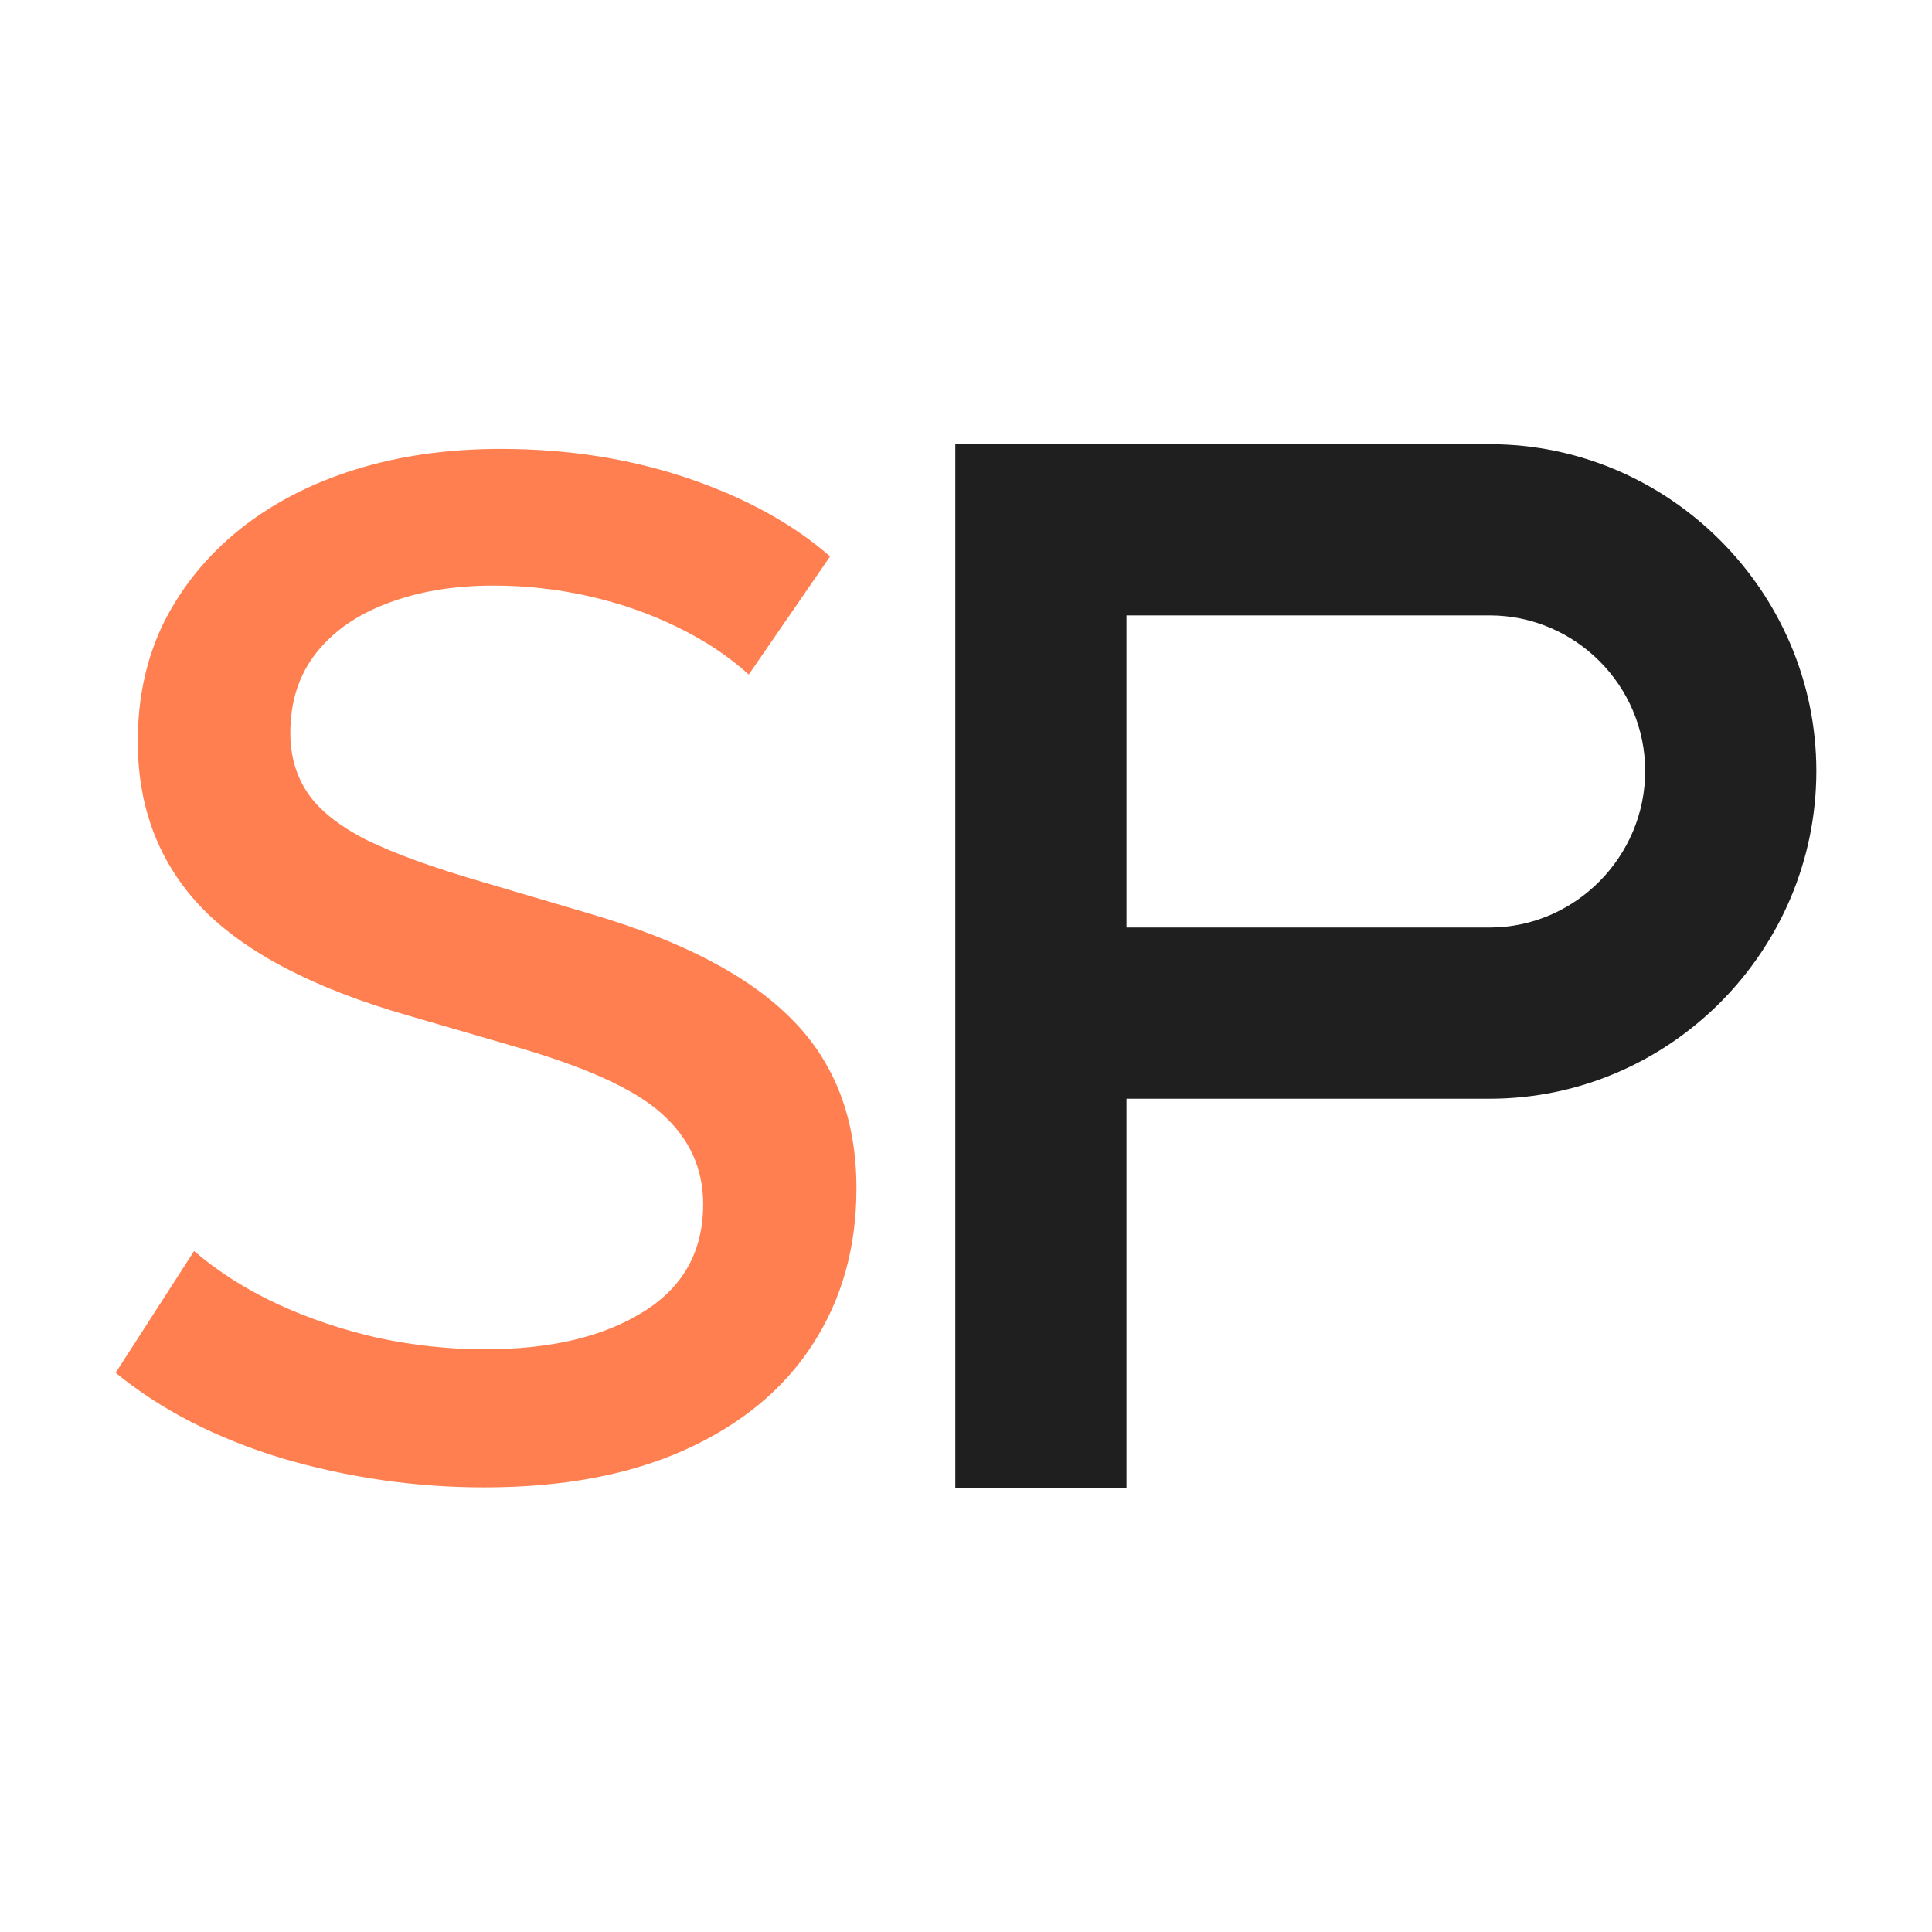
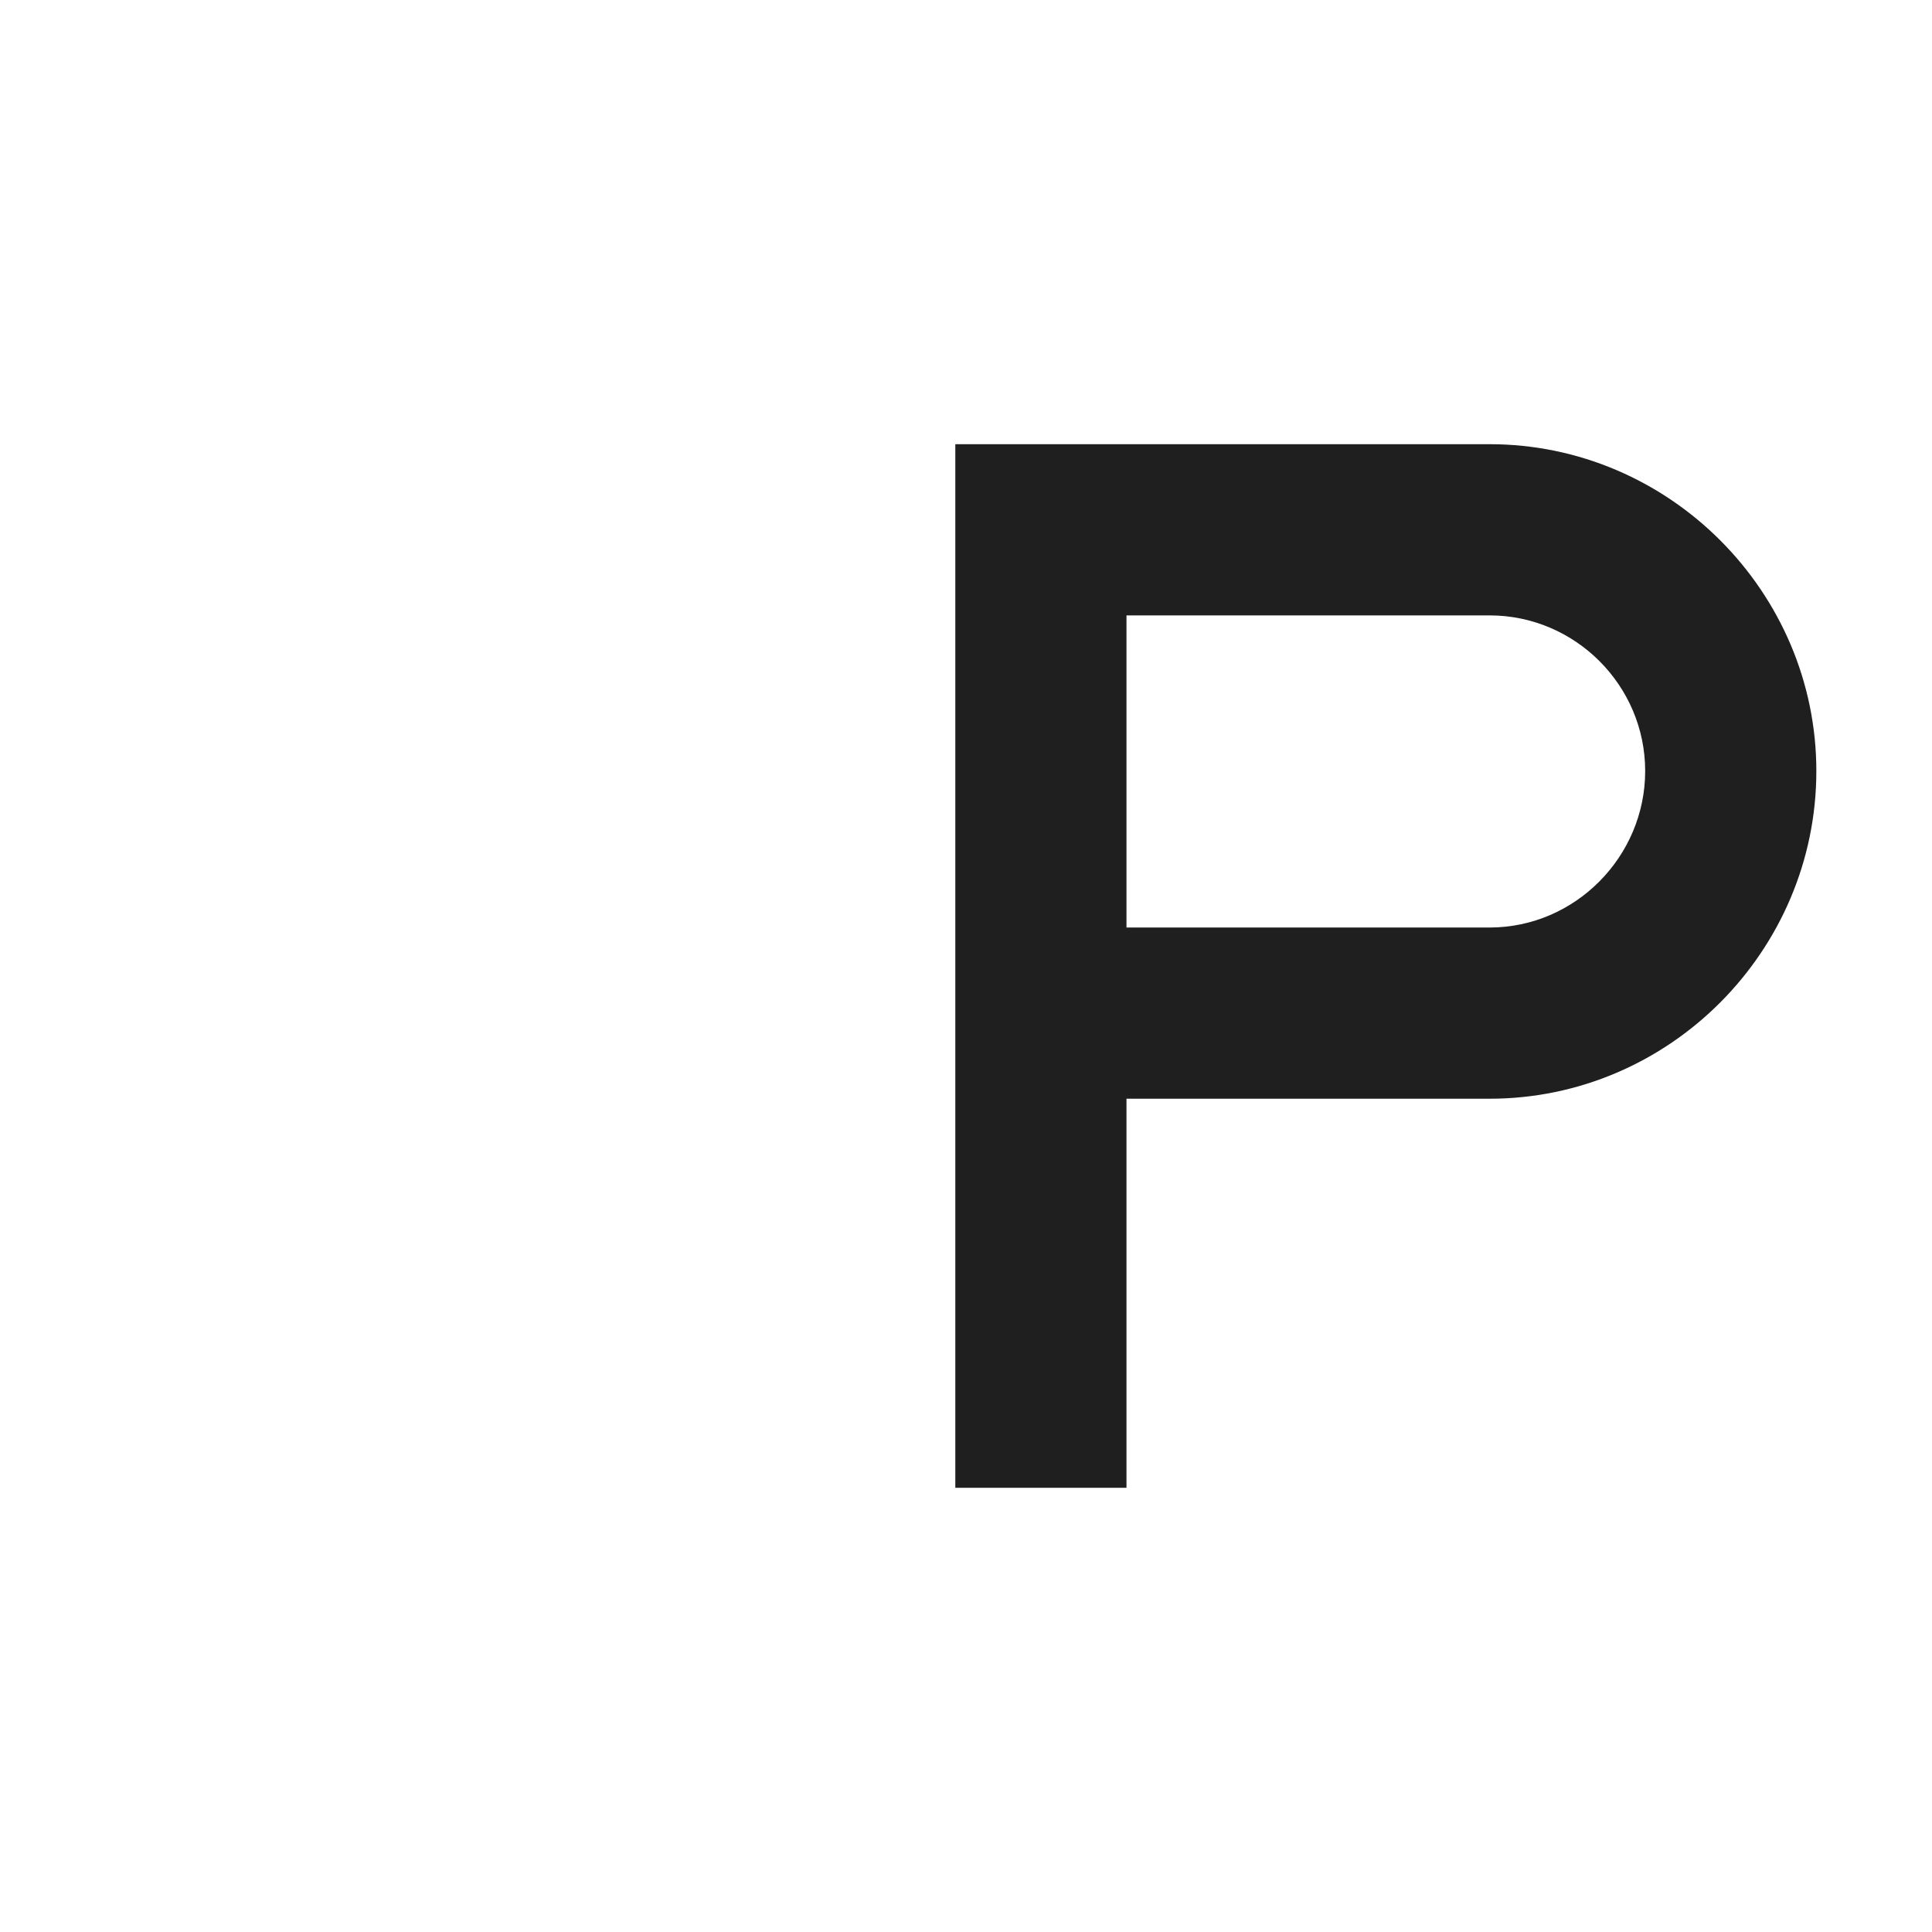
<svg xmlns="http://www.w3.org/2000/svg" width="512" height="512" viewBox="0 0 512 512" fill="none">
-   <path d="M128.335 394.169C110.072 394.169 92.188 391.592 74.673 386.436C57.292 381.154 42.615 373.609 30.65 363.801L51.431 331.546C57.737 336.953 65.042 341.606 73.355 345.504C81.793 349.403 90.735 352.421 100.181 354.558C109.636 356.57 119.082 357.577 128.528 357.577C145.783 357.577 159.704 354.307 170.284 347.768C180.998 341.229 186.346 331.672 186.346 319.097C186.346 309.666 182.694 301.681 175.389 295.142C168.21 288.603 154.859 282.567 135.329 277.034L108.124 269.112C83.178 261.944 64.975 252.45 53.514 240.63C42.178 228.809 36.511 214.097 36.511 196.492C36.511 184.797 38.836 174.234 43.496 164.803C48.282 155.372 54.958 147.199 63.531 140.282C72.221 133.366 82.423 128.085 94.136 124.438C105.857 120.791 118.704 118.968 132.684 118.968C150.443 118.968 166.95 121.545 182.19 126.701C197.43 131.857 210.033 138.773 219.983 147.45L198.437 178.761C193.022 173.857 186.666 169.644 179.361 166.123C172.173 162.603 164.432 159.899 156.119 158.013C147.798 156.126 139.359 155.183 130.795 155.183C120.215 155.183 110.828 156.756 102.642 159.899C94.581 162.917 88.284 167.318 83.749 173.103C79.207 178.887 76.94 185.929 76.94 194.228C76.94 200.264 78.451 205.546 81.482 210.072C84.505 214.599 89.669 218.749 96.974 222.522C104.405 226.169 114.607 229.879 127.579 233.65L156.304 242.139C180.746 249.307 198.63 258.674 209.966 270.244C221.301 281.687 226.969 296.588 226.969 314.947C226.969 330.666 223.064 344.498 215.256 356.444C207.573 368.265 196.363 377.508 181.628 384.172C166.883 390.836 149.125 394.169 128.335 394.169Z" fill="#FF7F50" />
  <path d="M298.53 291.173V394.283H253.168V117.717H394.753C442.404 117.717 481.35 156.899 481.35 204.33C481.35 251.989 442.404 291.173 394.753 291.173H298.53ZM298.53 163.085V245.804H394.753C417.433 245.804 435.989 227.014 435.989 204.33C435.989 181.646 417.433 163.085 394.753 163.085H298.53Z" fill="#1F1F1F" />
</svg>